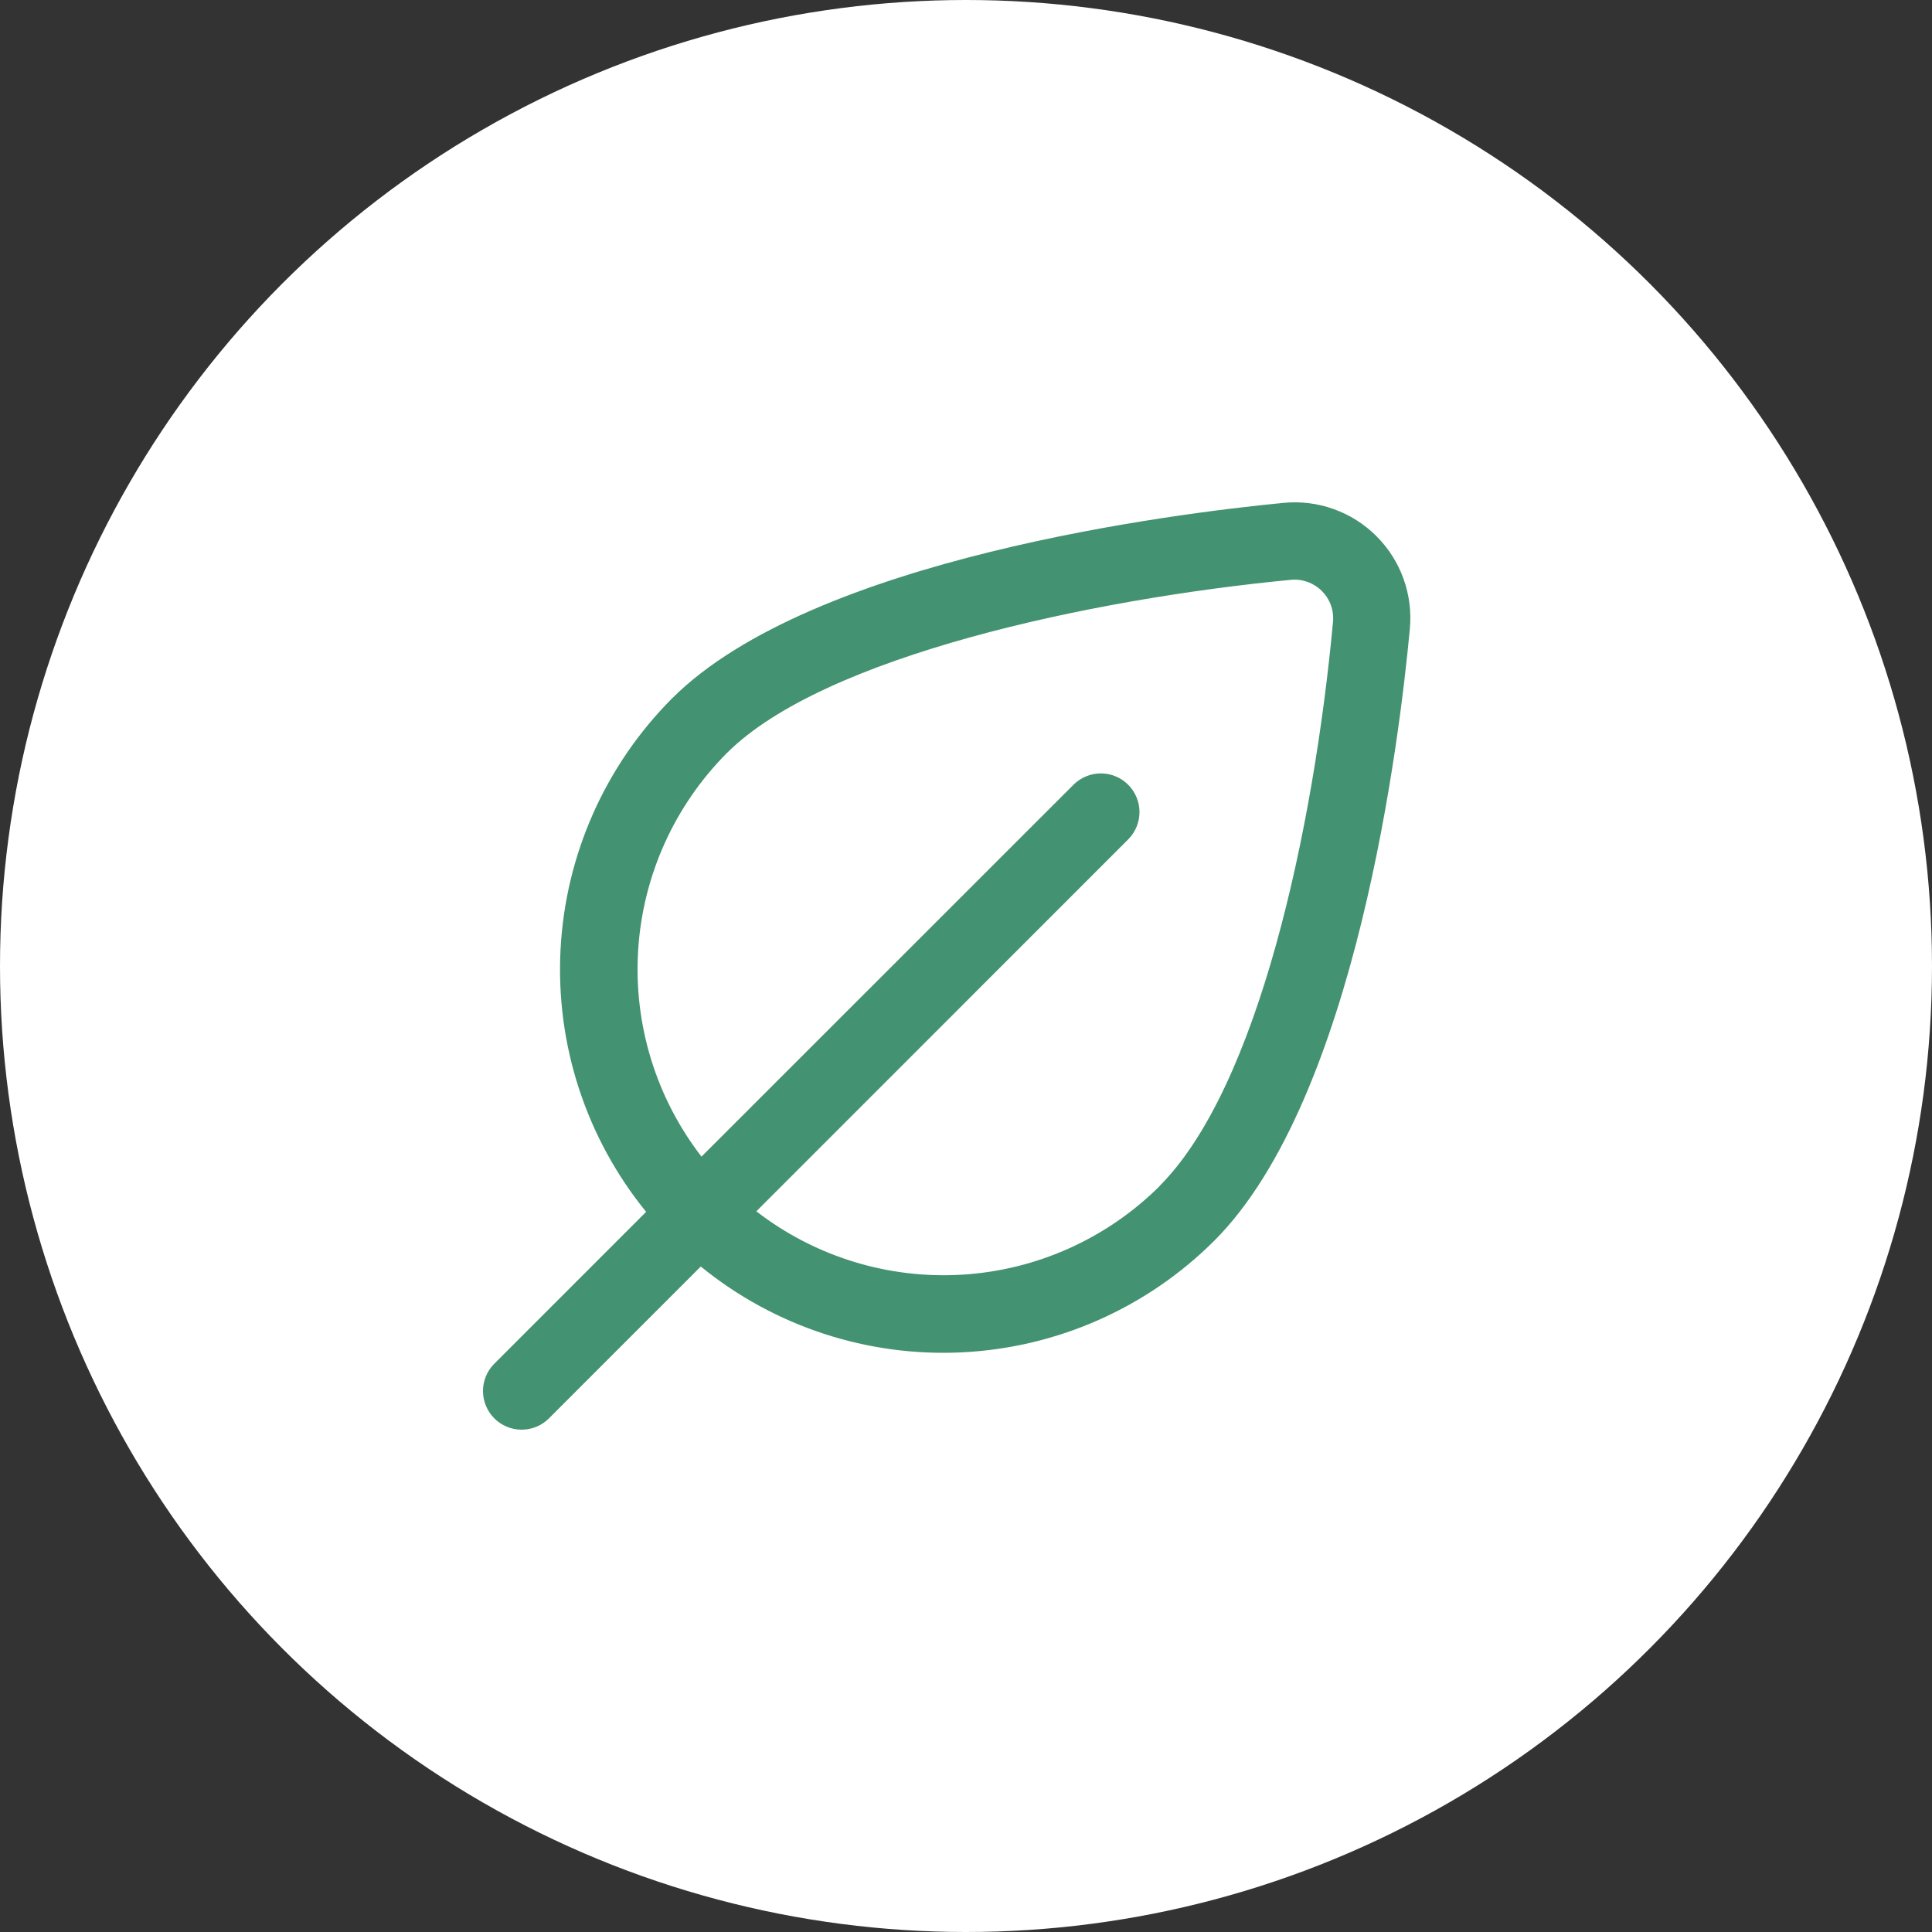
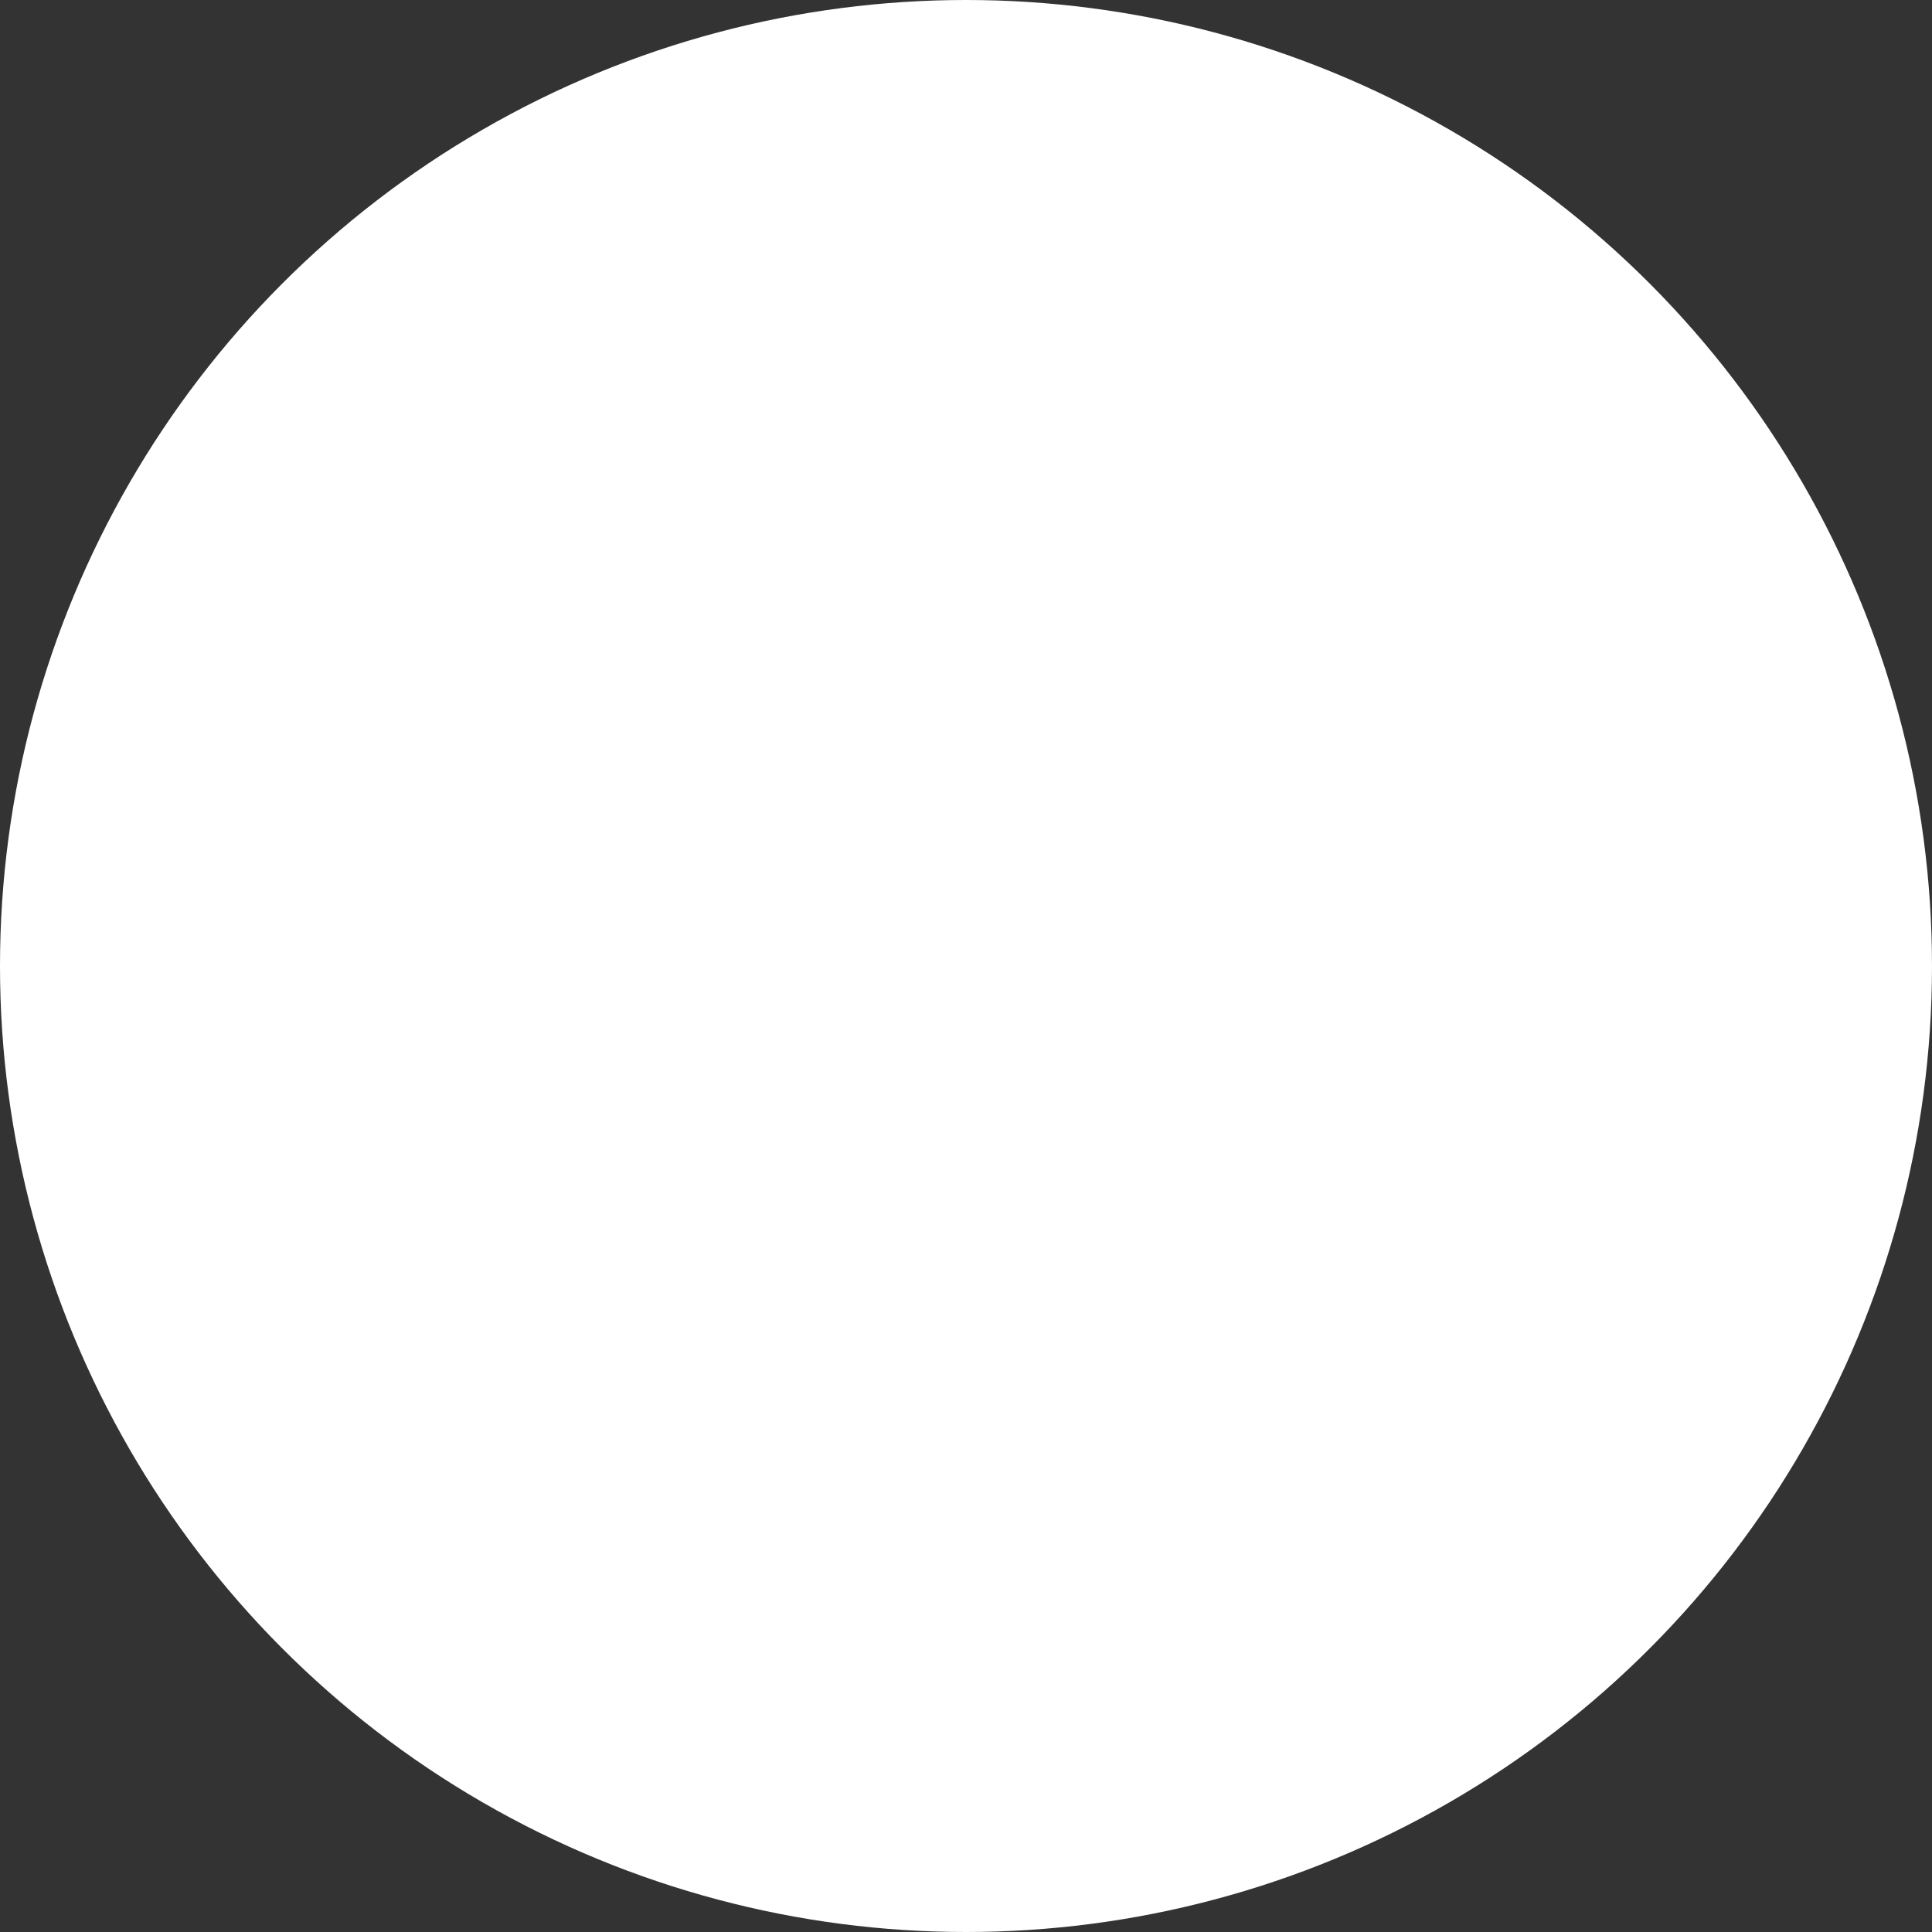
<svg xmlns="http://www.w3.org/2000/svg" width="100" height="100" viewBox="0 0 100 100" fill="none">
  <rect x="0" y="0" width="100" height="100" fill="#333333" stroke="none" />
  <circle cx="50" cy="50" r="50" fill="white" />
-   <path d="M71.236 27.744C70.611 27.12 69.855 26.643 69.023 26.347C68.191 26.05 67.303 25.942 66.424 26.03C60.837 26.57 42.045 28.897 34.786 36.149C31.317 39.629 29.26 44.271 29.012 49.179C28.764 54.087 30.343 58.913 33.444 62.725L25.562 70.609C25.197 70.986 24.995 71.492 25 72.016C25.005 72.541 25.215 73.043 25.586 73.414C25.957 73.785 26.459 73.995 26.983 74C27.508 74.004 28.013 73.803 28.39 73.438L36.273 65.554C40.083 68.66 44.909 70.243 49.819 69.996C54.728 69.75 59.371 67.692 62.851 64.219C70.206 56.862 72.454 38.124 72.972 32.557C73.057 31.676 72.945 30.788 72.645 29.956C72.345 29.123 71.864 28.368 71.236 27.744ZM60.032 61.382C57.305 64.1 53.681 65.733 49.838 65.975C45.995 66.217 42.195 65.052 39.148 62.697L58.418 43.423C58.782 43.045 58.984 42.54 58.98 42.015C58.975 41.49 58.764 40.989 58.394 40.618C58.023 40.246 57.521 40.036 56.996 40.032C56.472 40.027 55.966 40.229 55.589 40.593L36.309 59.867C33.954 56.82 32.789 53.019 33.031 49.175C33.273 45.331 34.905 41.706 37.623 38.978C42.643 33.96 56.483 31.002 66.811 30.012C67.103 29.983 67.398 30.02 67.675 30.118C67.952 30.217 68.204 30.375 68.412 30.582C68.621 30.789 68.782 31.039 68.883 31.315C68.984 31.591 69.023 31.886 68.997 32.179C67.997 42.958 65.114 56.289 60.023 61.382H60.032Z" fill="#439271" />
</svg>